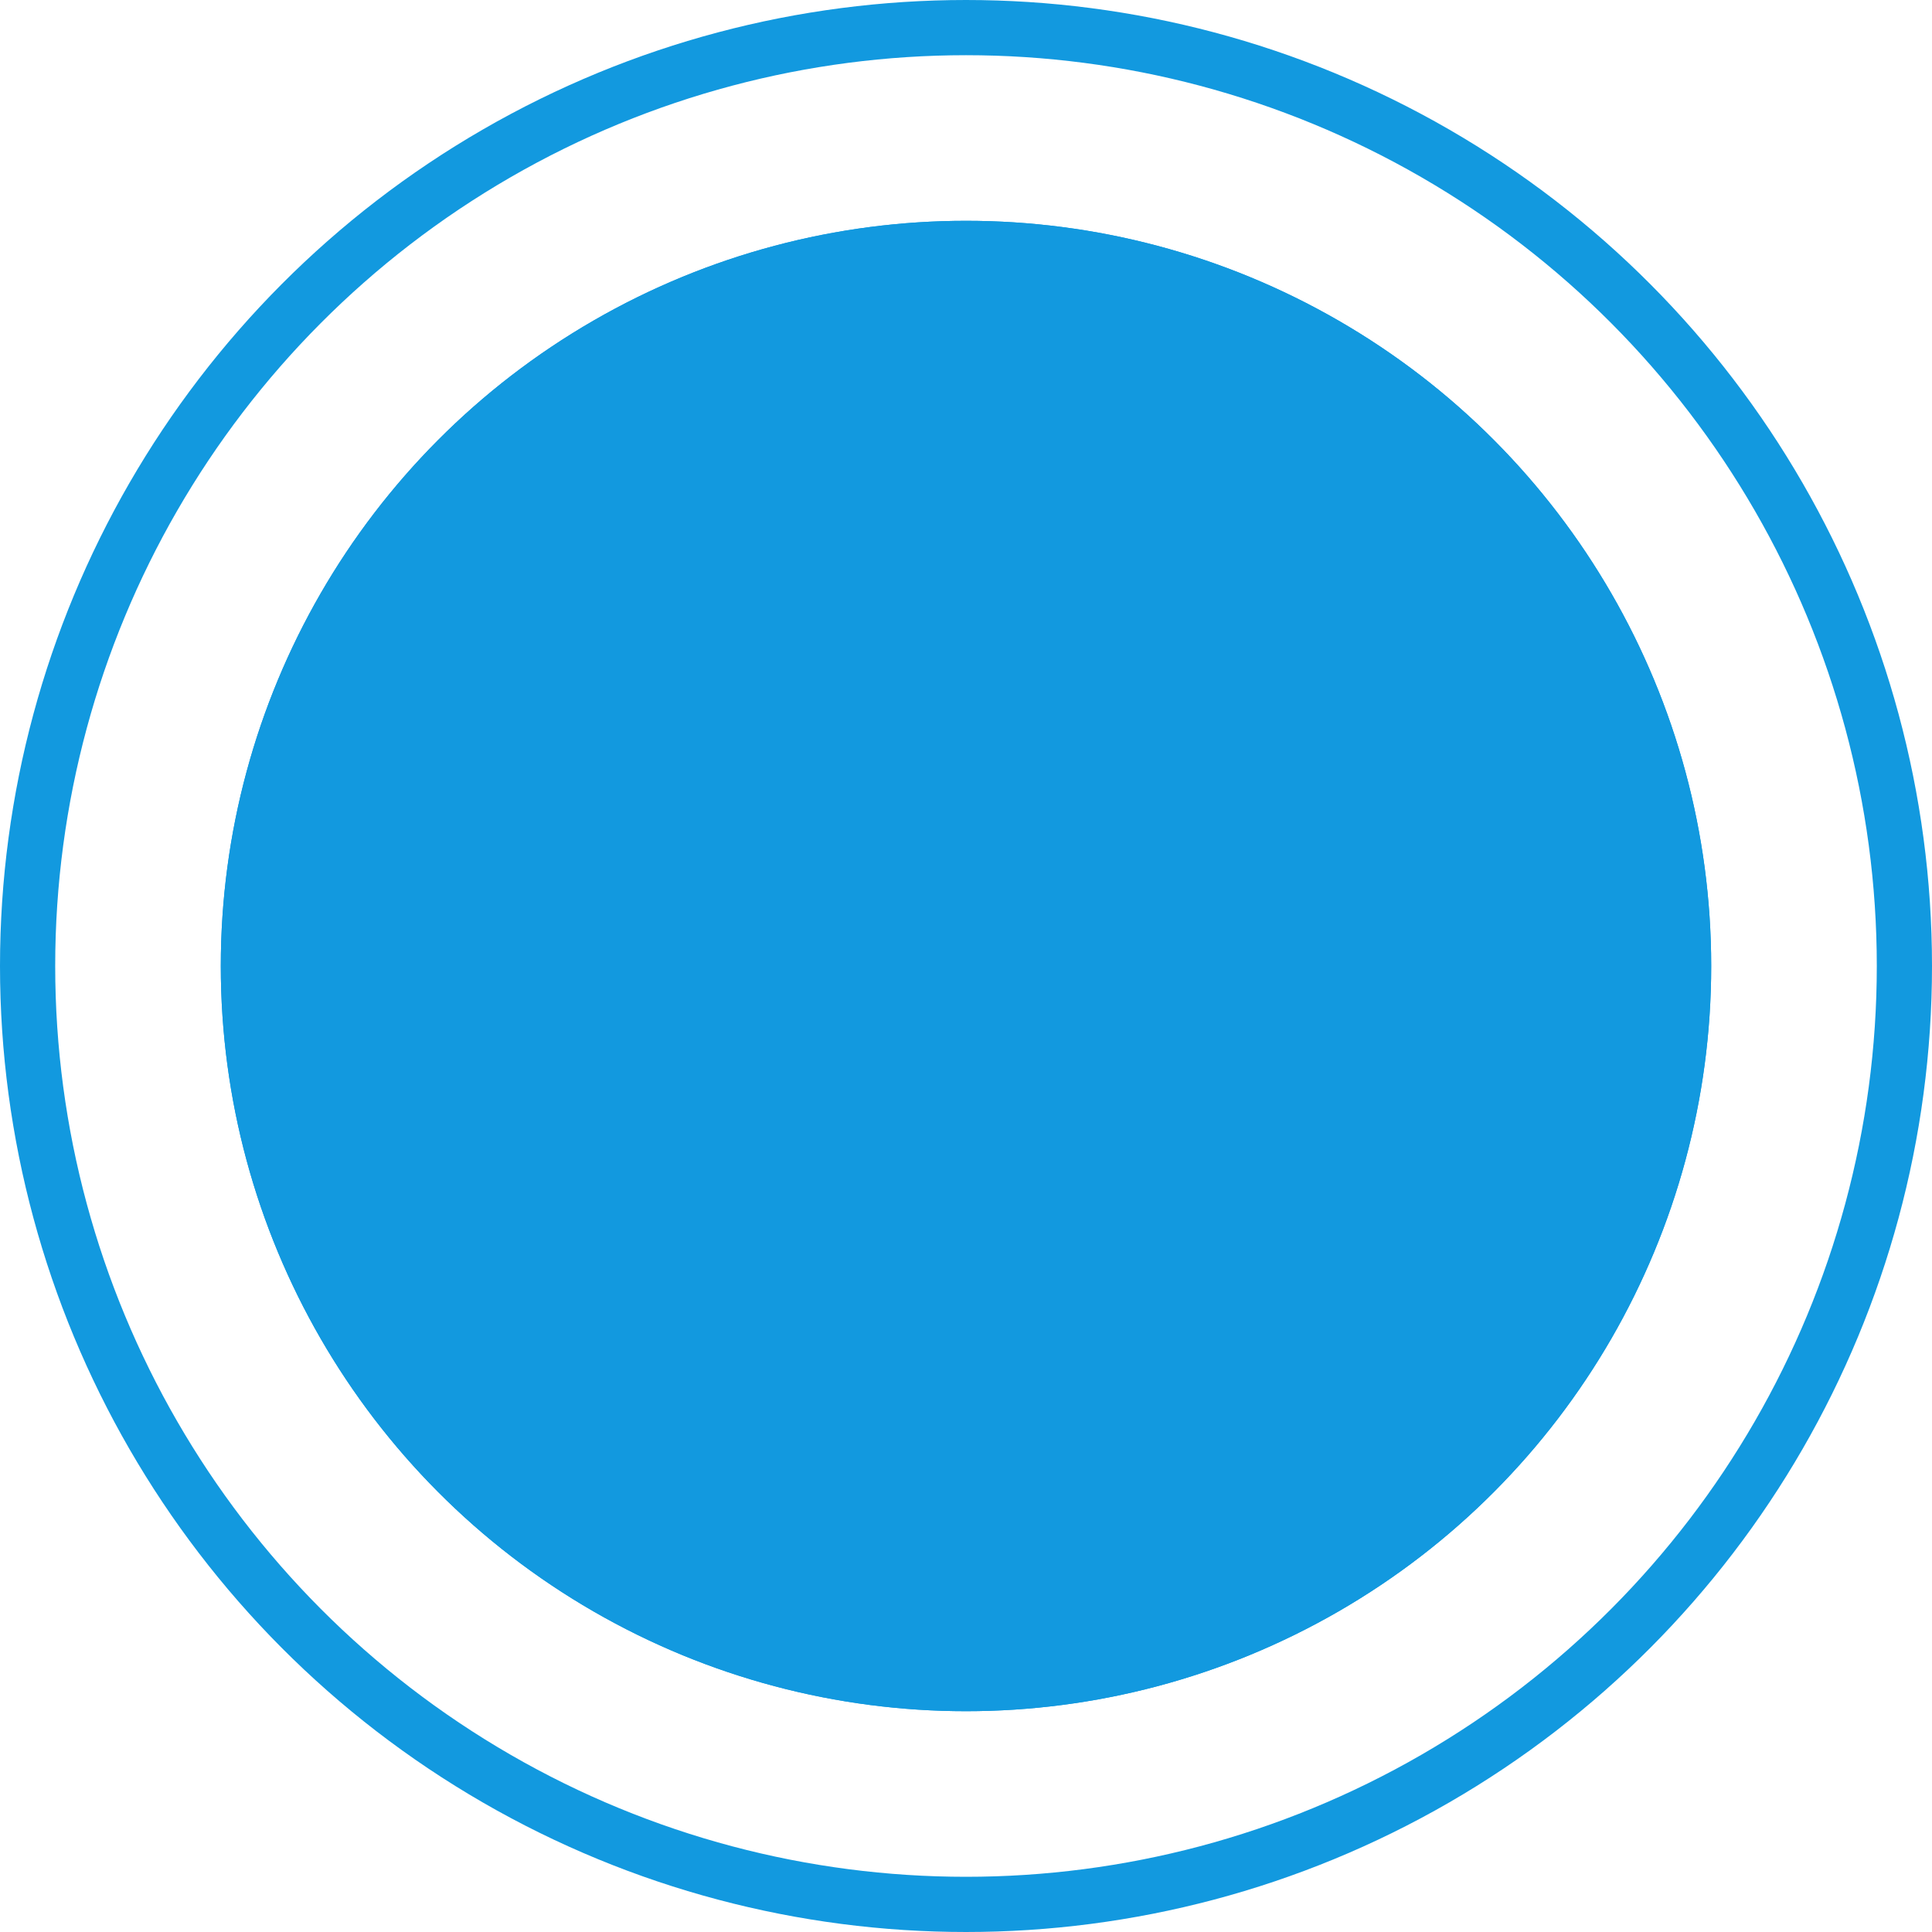
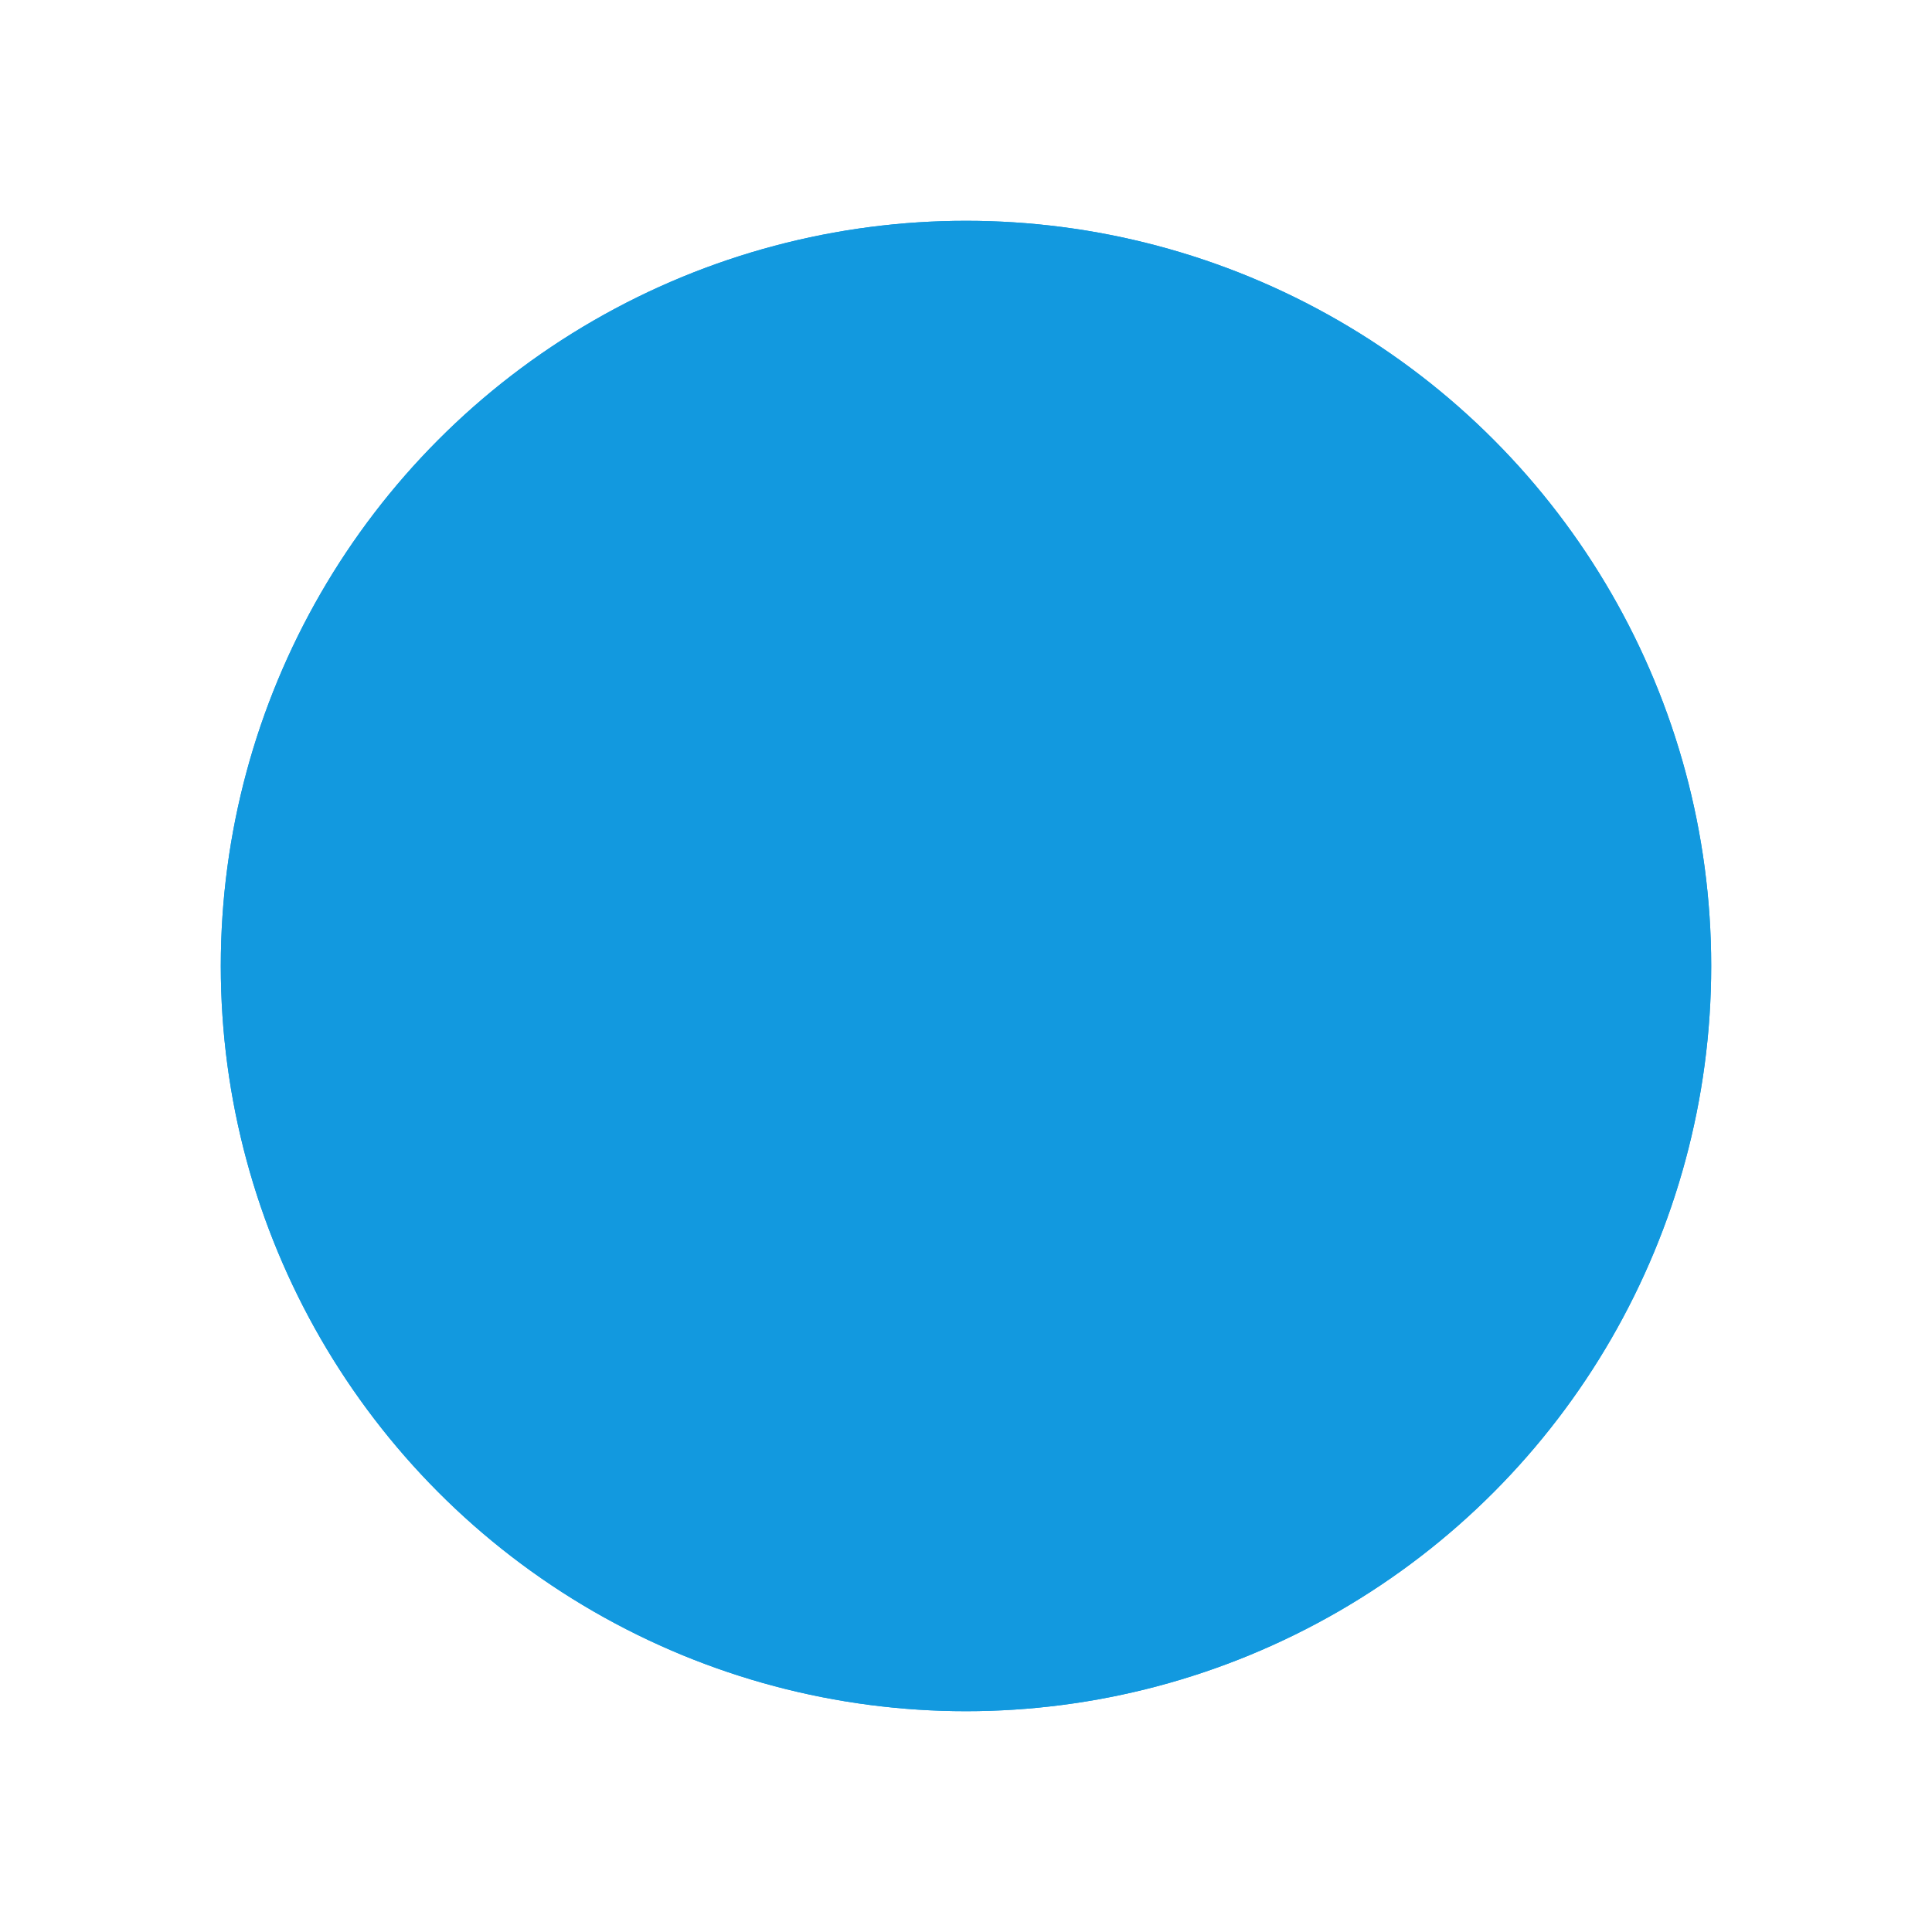
<svg xmlns="http://www.w3.org/2000/svg" width="35" height="35" viewBox="0 0 35 35">
  <g id="グループ_1695" data-name="グループ 1695" transform="translate(-893 -280)">
    <g id="楕円形_612" data-name="楕円形 612" transform="translate(893 280)" fill="rgba(255,255,255,0)" stroke="#1299df" stroke-width="1">
      <circle cx="17.5" cy="17.5" r="17.5" stroke="none" />
-       <circle cx="17.5" cy="17.5" r="17" fill="none" />
    </g>
    <g id="楕円形_613" data-name="楕円形 613" transform="translate(897 284)" fill="#1299df" stroke="#1299df" stroke-width="1">
      <circle cx="13.5" cy="13.5" r="13.5" stroke="none" />
      <circle cx="13.5" cy="13.5" r="13" fill="none" />
    </g>
  </g>
</svg>